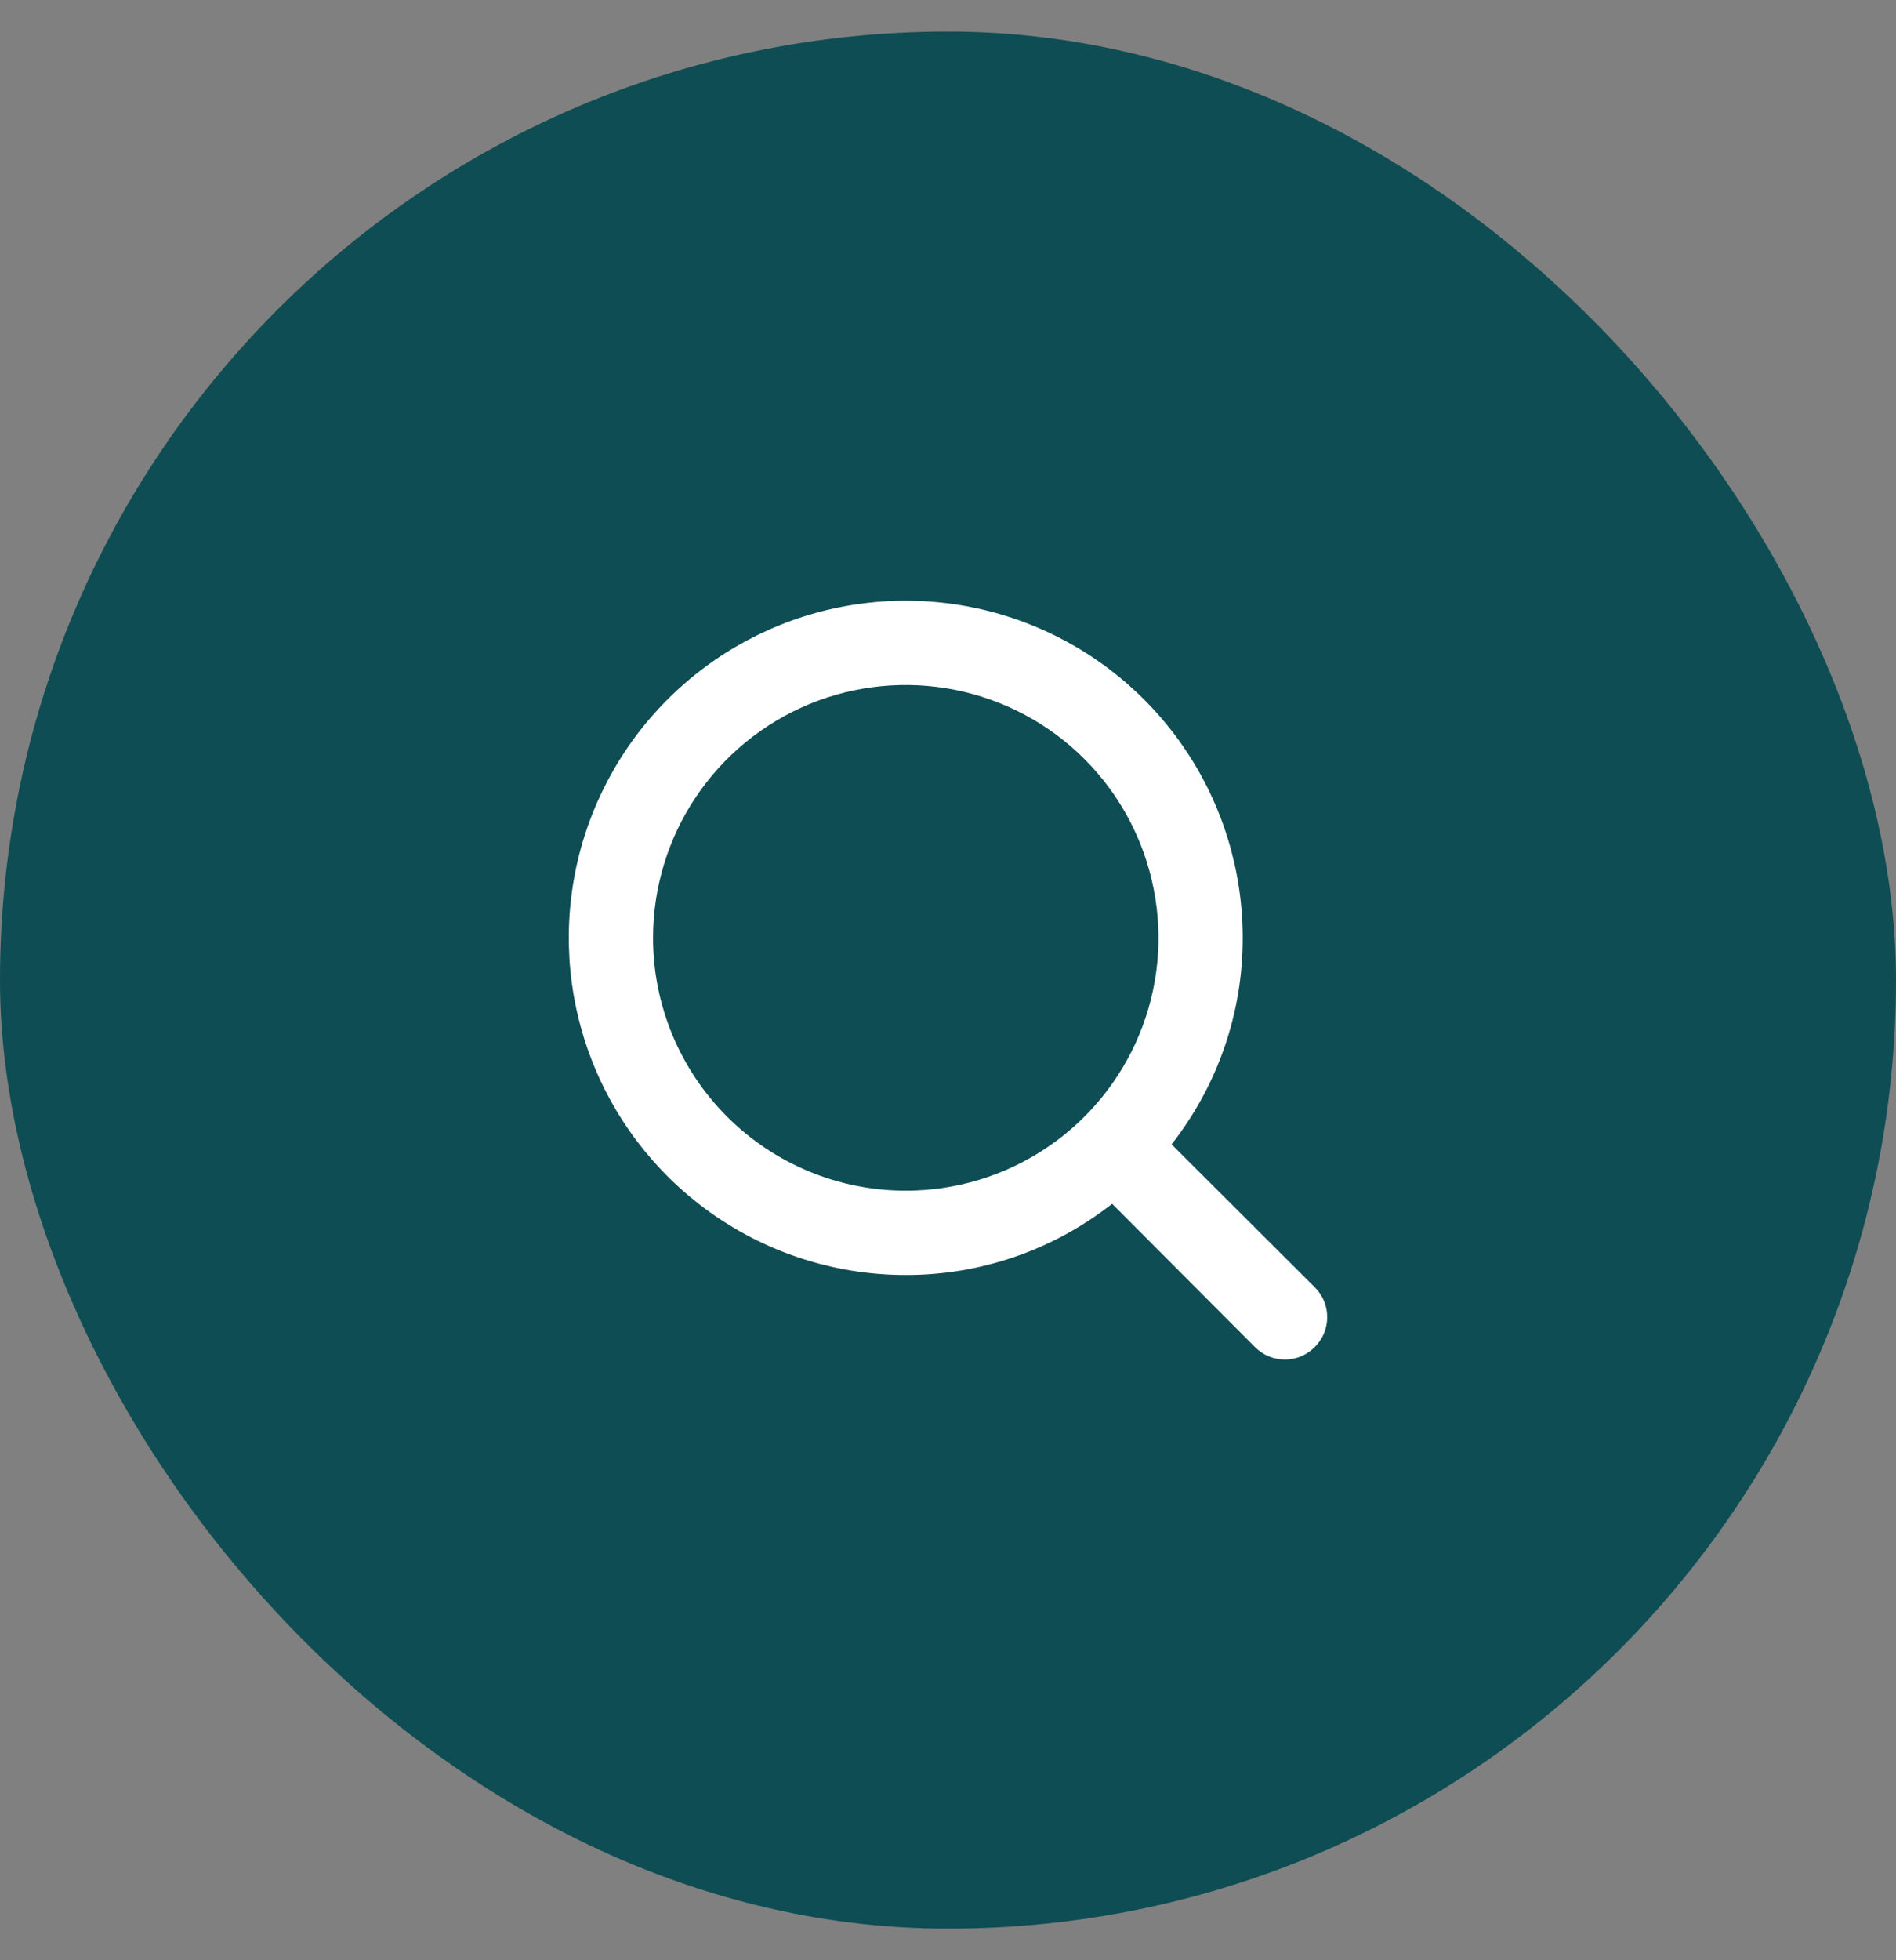
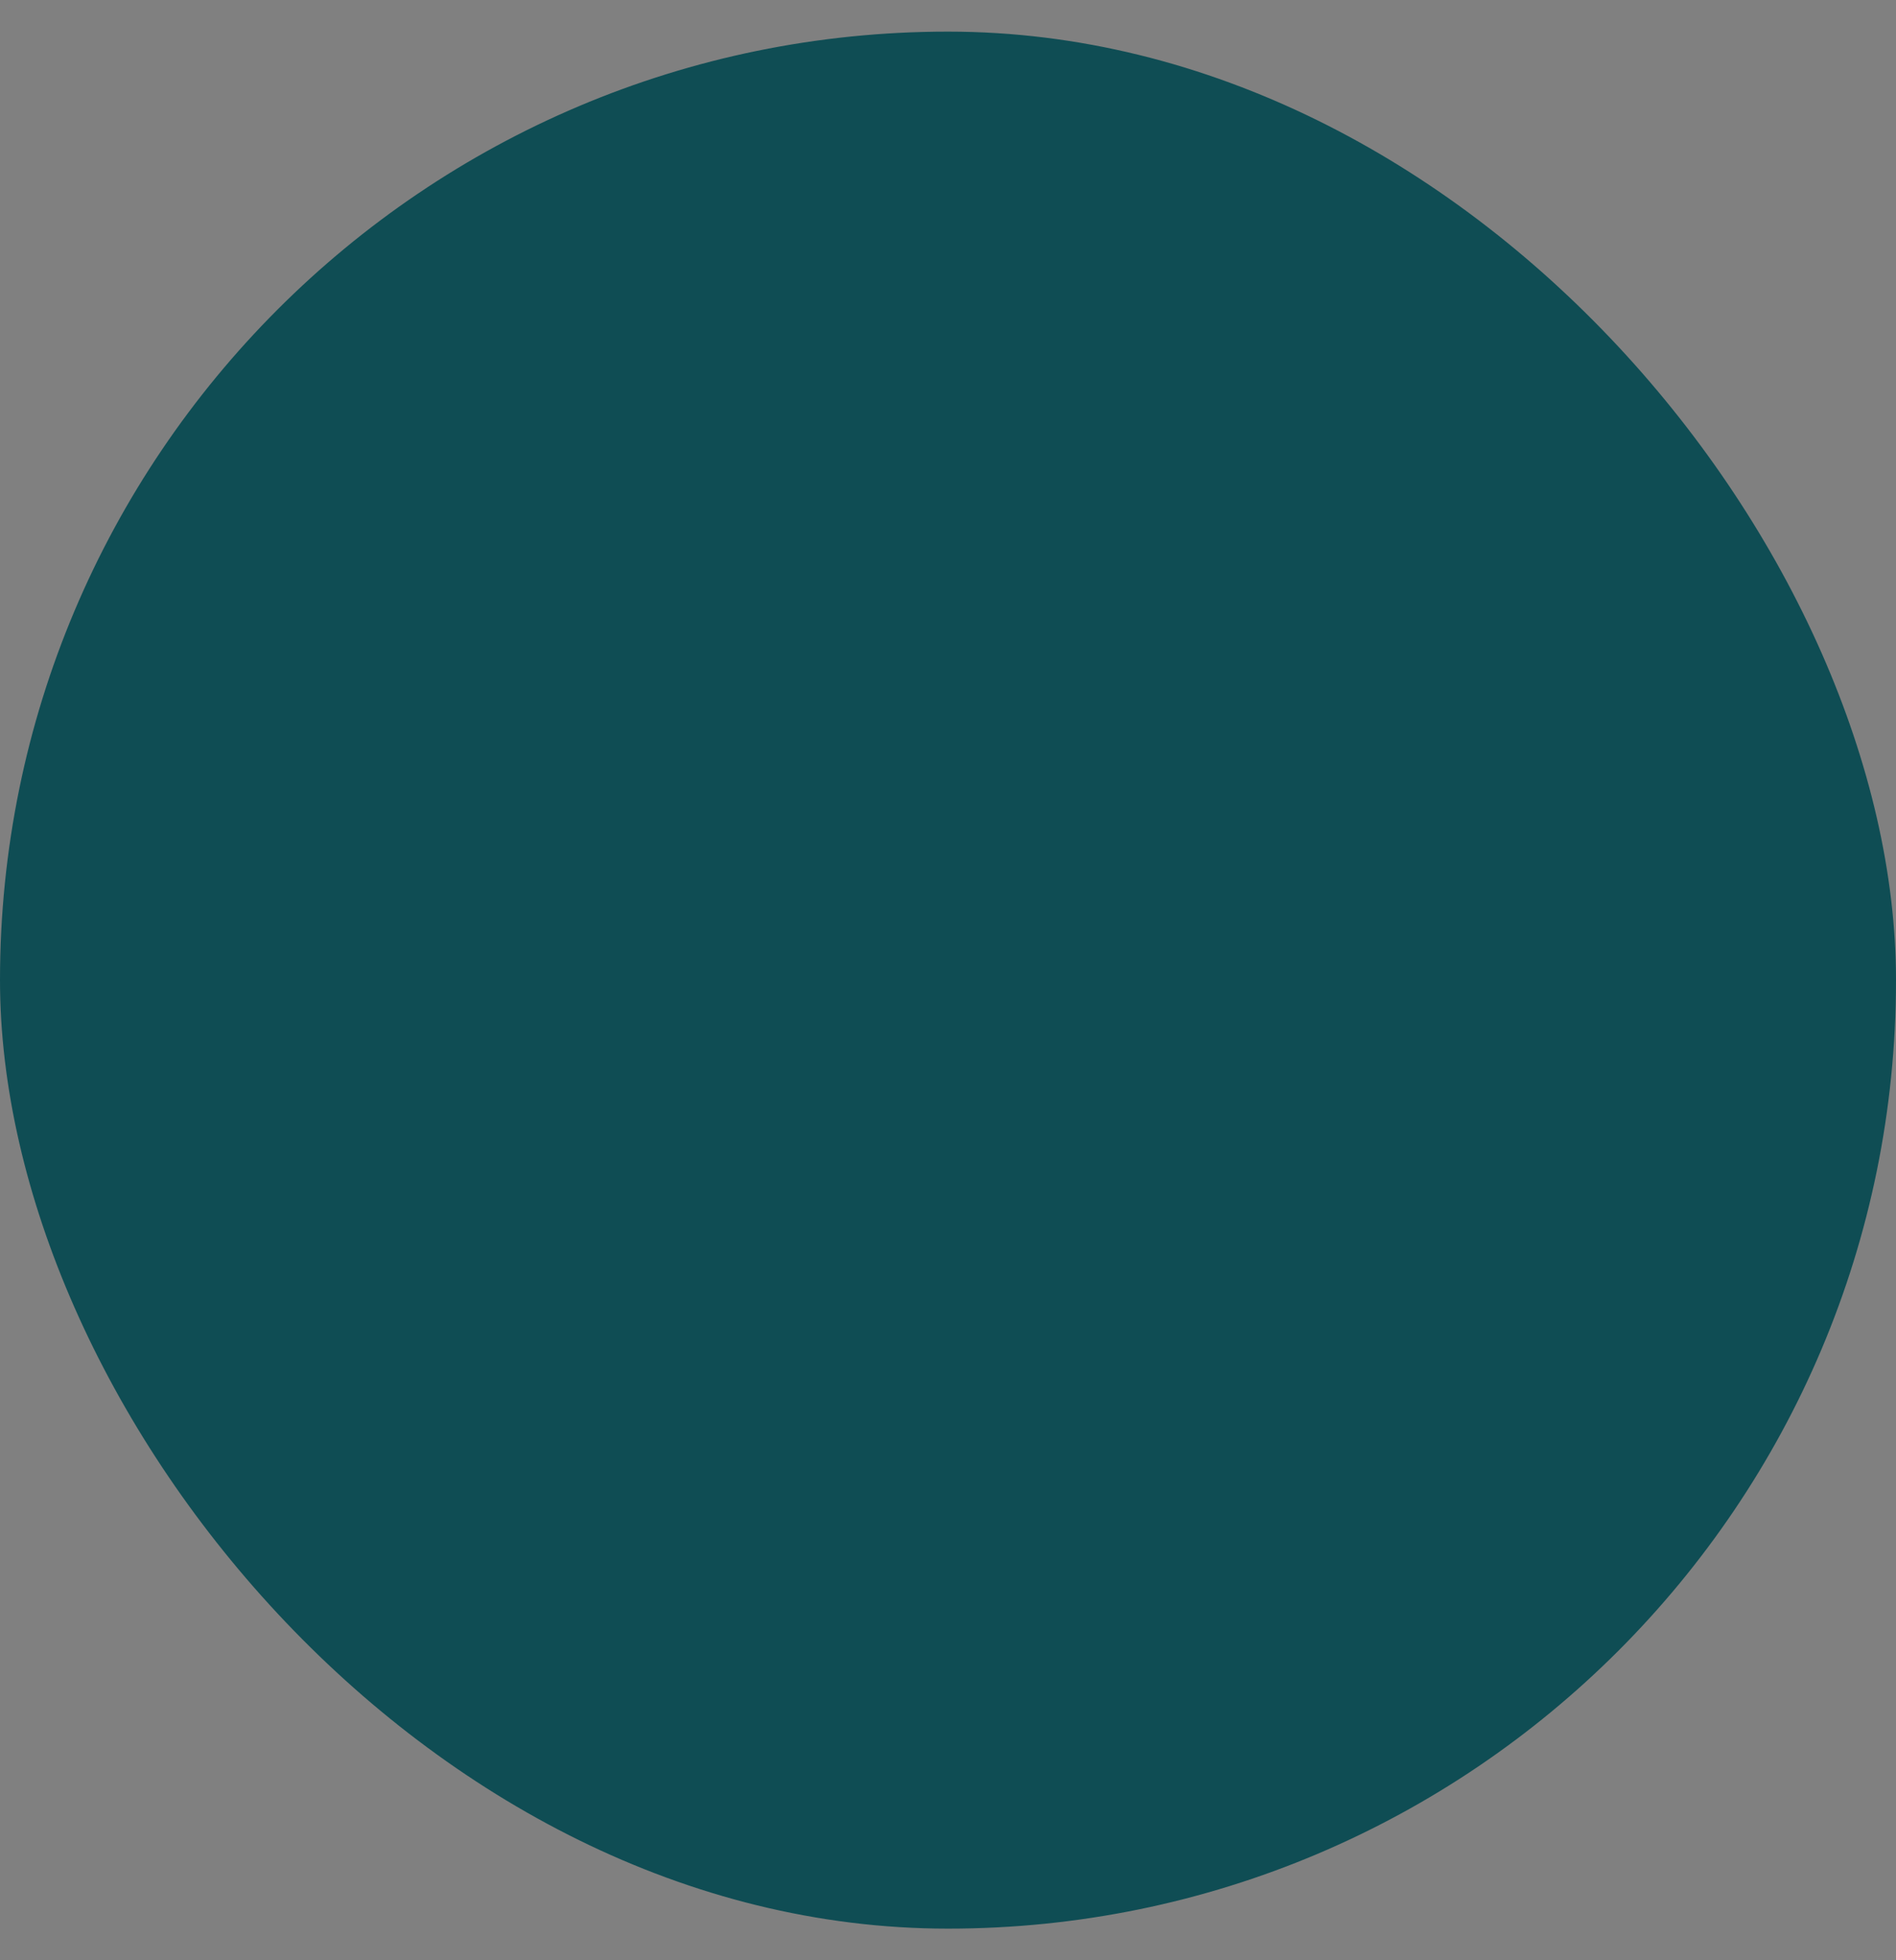
<svg xmlns="http://www.w3.org/2000/svg" width="30" height="31" viewBox="0 0 30 31" fill="none">
  <rect x="0" y="0" width="30" height="31" fill="#808080" stroke="none" />
  <rect y="0.5" width="30" height="30" rx="15" fill="#0F4D54" />
-   <path d="M20.803 20.357L18.537 18.097C19.268 17.166 19.665 16.016 19.663 14.832C19.663 13.777 19.351 12.746 18.765 11.87C18.179 10.993 17.346 10.309 16.372 9.906C15.398 9.502 14.326 9.397 13.291 9.602C12.257 9.808 11.307 10.316 10.562 11.062C9.816 11.807 9.308 12.757 9.102 13.791C8.897 14.826 9.002 15.898 9.406 16.872C9.809 17.846 10.493 18.679 11.37 19.265C12.246 19.851 13.277 20.163 14.332 20.163C15.516 20.165 16.666 19.768 17.597 19.037L19.857 21.303C19.919 21.365 19.992 21.415 20.073 21.449C20.155 21.483 20.242 21.5 20.33 21.5C20.418 21.5 20.505 21.483 20.586 21.449C20.667 21.415 20.741 21.365 20.803 21.303C20.865 21.241 20.915 21.167 20.949 21.086C20.983 21.005 21 20.918 21 20.83C21 20.742 20.983 20.655 20.949 20.573C20.915 20.492 20.865 20.419 20.803 20.357ZM10.333 14.832C10.333 14.041 10.567 13.268 11.007 12.61C11.446 11.953 12.071 11.44 12.801 11.137C13.532 10.835 14.336 10.755 15.112 10.91C15.887 11.064 16.6 11.445 17.159 12.004C17.718 12.563 18.099 13.276 18.253 14.052C18.408 14.827 18.329 15.631 18.026 16.362C17.723 17.093 17.211 17.717 16.553 18.156C15.896 18.596 15.123 18.83 14.332 18.83C13.271 18.83 12.254 18.409 11.504 17.659C10.754 16.909 10.333 15.892 10.333 14.832Z" fill="white" />
</svg>